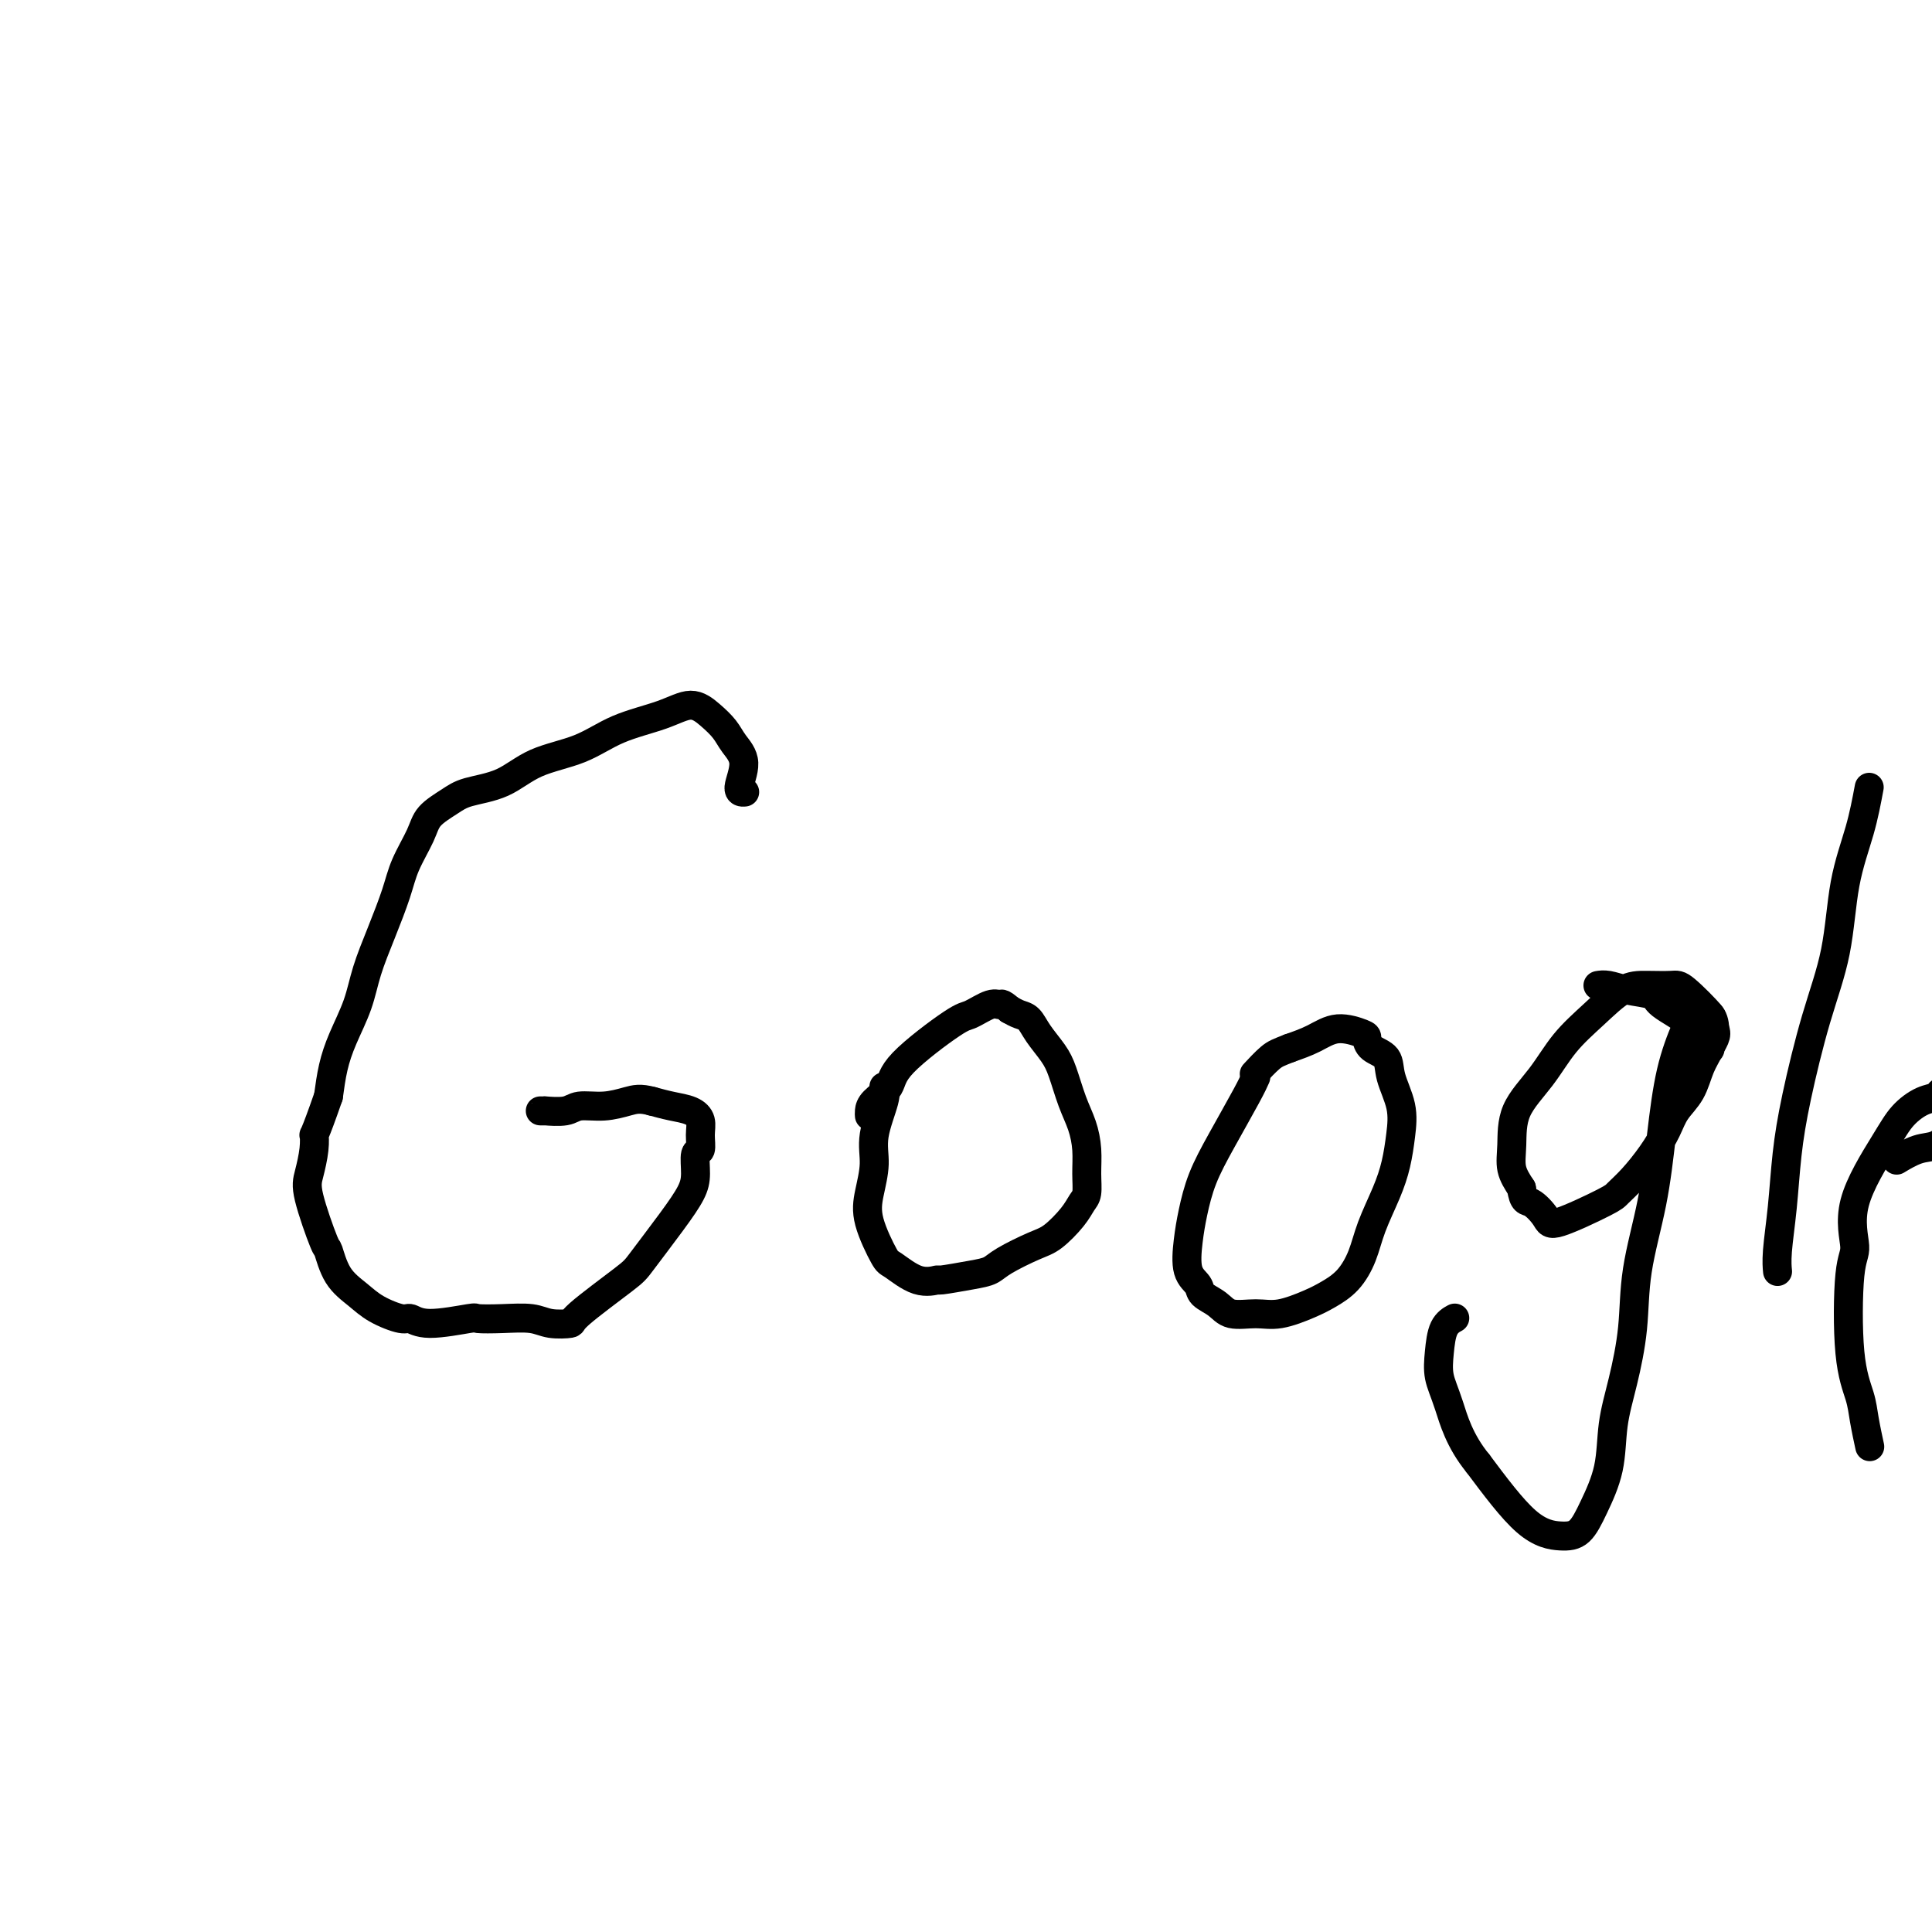
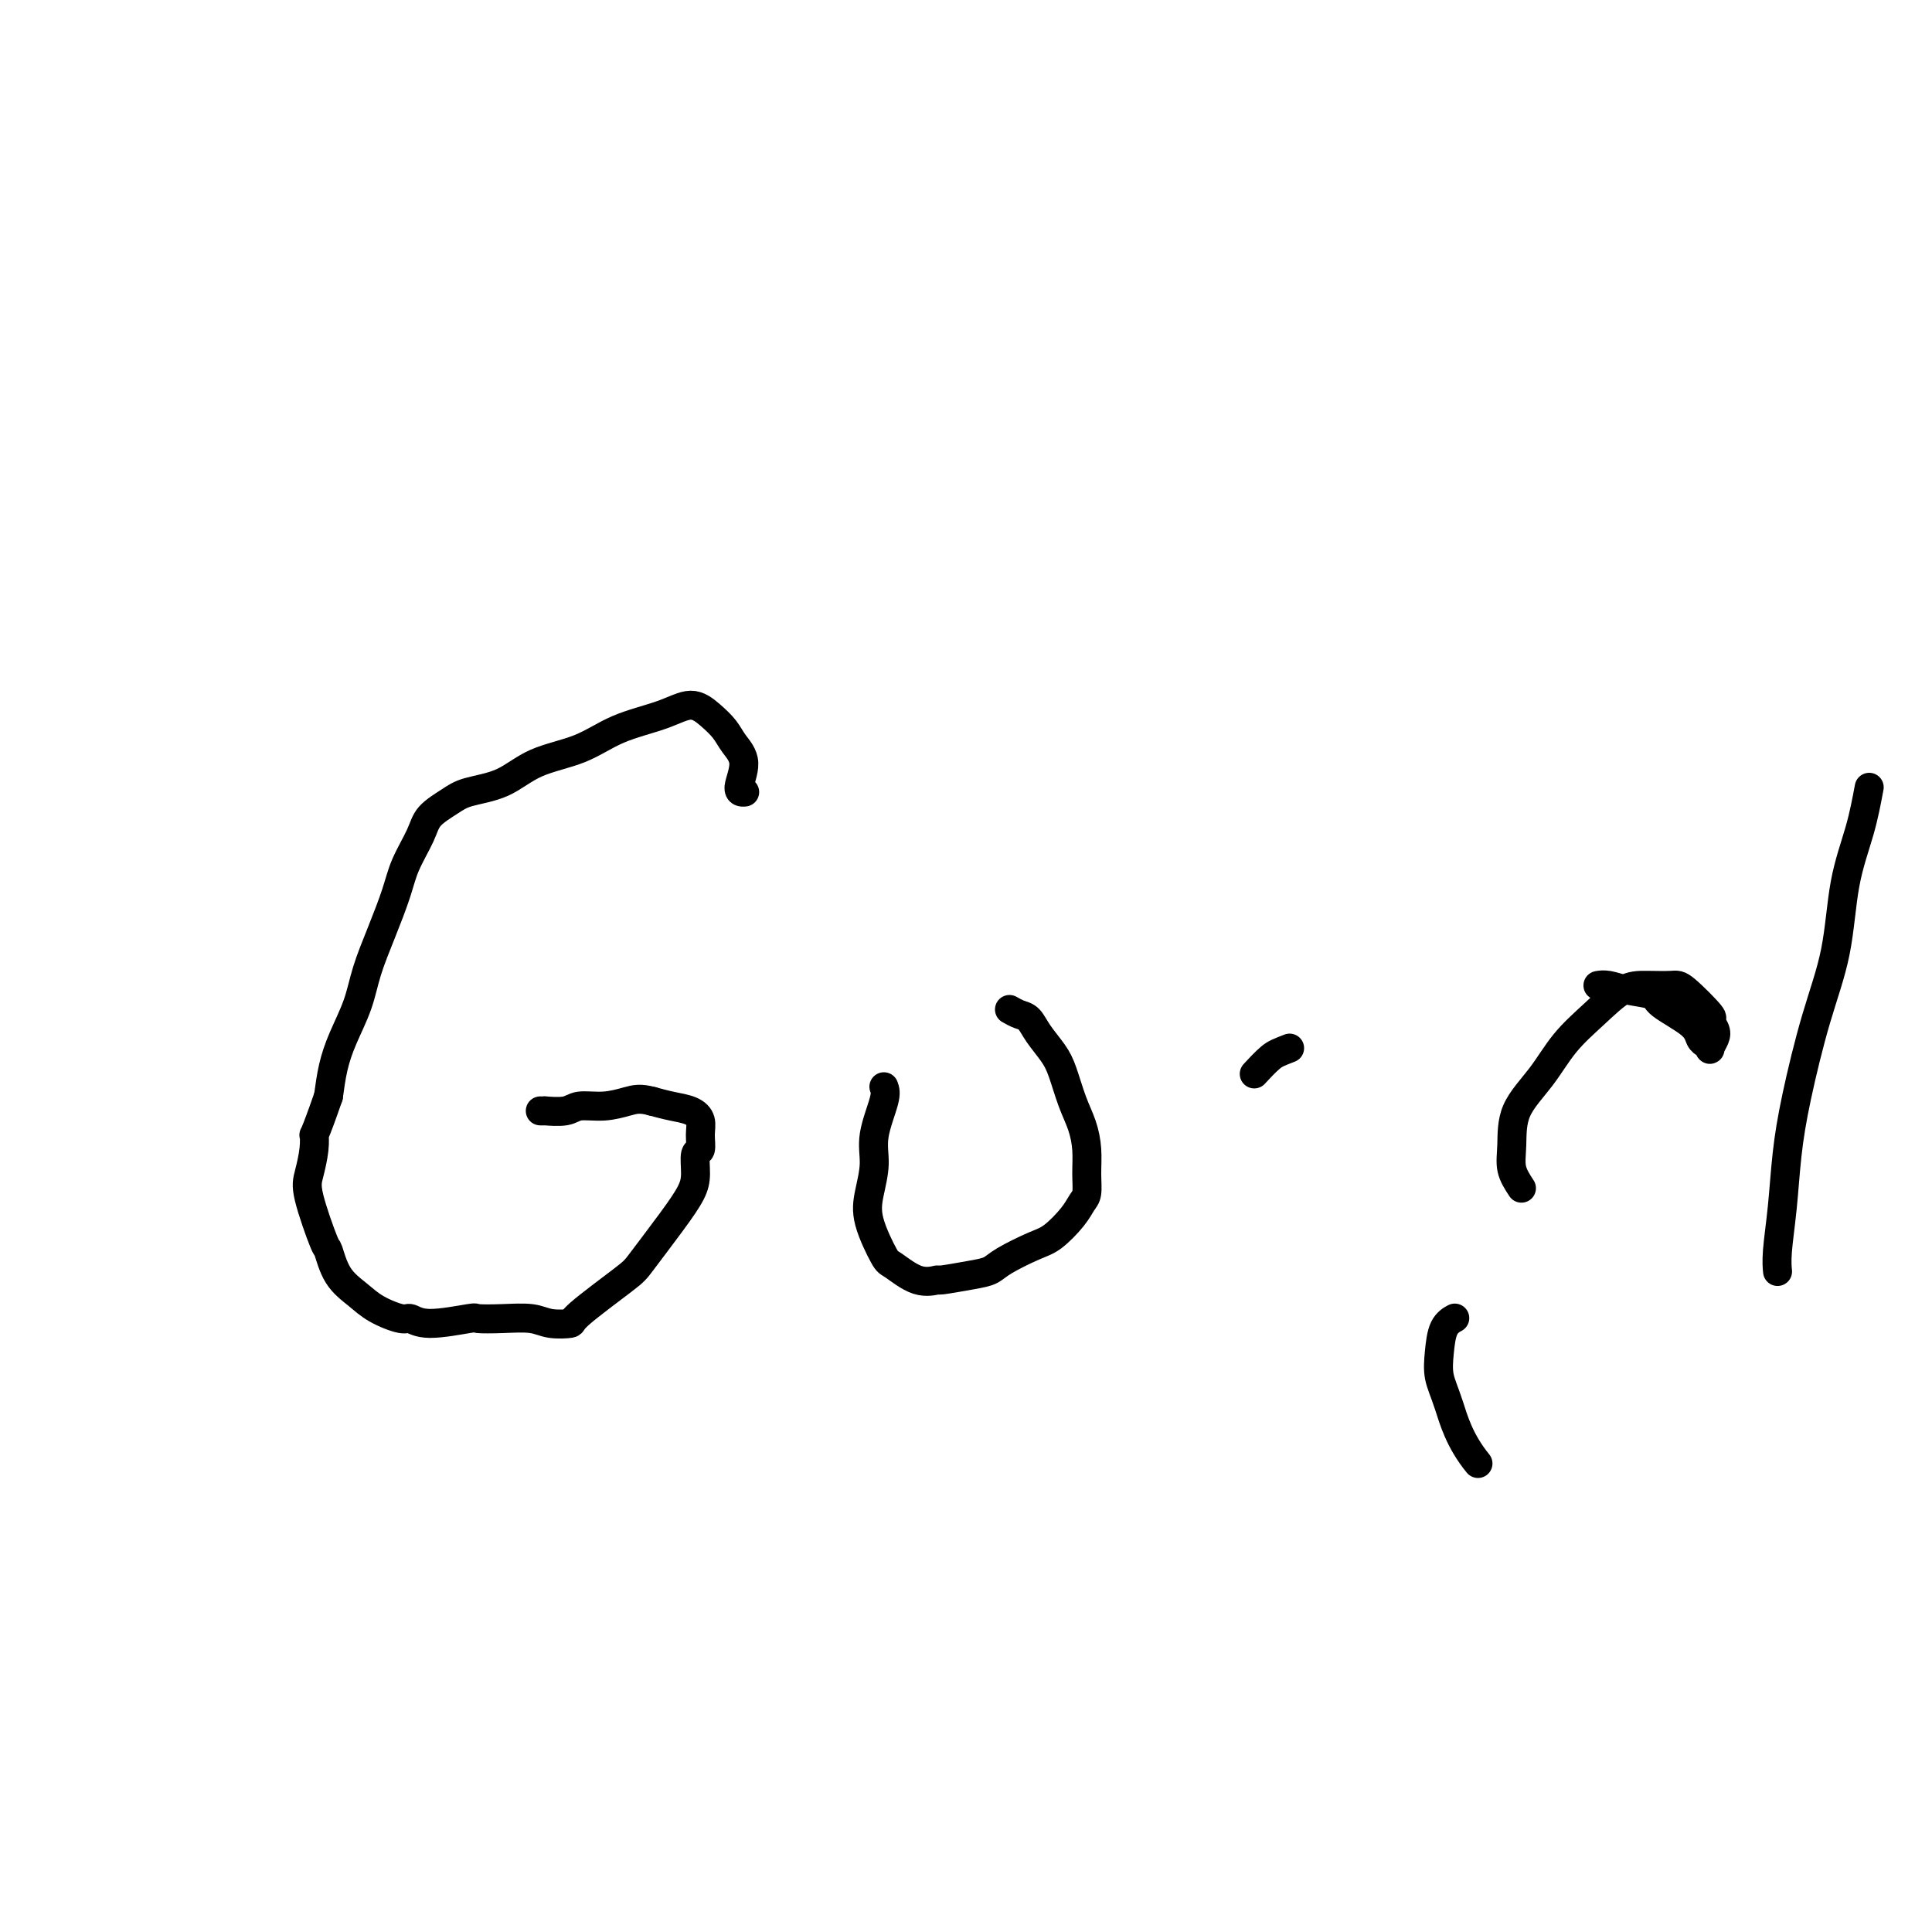
<svg xmlns="http://www.w3.org/2000/svg" viewBox="0 0 400 400" version="1.1">
  <g fill="none" stroke="#000000" stroke-width="6" stroke-linecap="round" stroke-linejoin="round">
    <path d="M154,164c0.157,-0.011 0.314,-0.022 0,0c-0.314,0.022 -1.098,0.078 -1,-1c0.098,-1.078 1.077,-3.289 1,-5c-0.077,-1.711 -1.209,-2.922 -2,-4c-0.791,-1.078 -1.241,-2.022 -2,-3c-0.759,-0.978 -1.826,-1.990 -3,-3c-1.174,-1.010 -2.455,-2.018 -4,-2c-1.545,0.018 -3.355,1.062 -6,2c-2.645,0.938 -6.126,1.770 -9,3c-2.874,1.230 -5.142,2.857 -8,4c-2.858,1.143 -6.307,1.803 -9,3c-2.693,1.197 -4.632,2.930 -7,4c-2.368,1.070 -5.166,1.478 -7,2c-1.834,0.522 -2.703,1.158 -4,2c-1.297,0.842 -3.022,1.892 -4,3c-0.978,1.108 -1.211,2.276 -2,4c-0.789,1.724 -2.136,4.006 -3,6c-0.864,1.994 -1.246,3.701 -2,6c-0.754,2.299 -1.879,5.190 -3,8c-1.121,2.810 -2.237,5.537 -3,8c-0.763,2.463 -1.174,4.660 -2,7c-0.826,2.340 -2.069,4.822 -3,7c-0.931,2.178 -1.552,4.051 -2,6c-0.448,1.949 -0.724,3.975 -1,6" />
    <path d="M68,227c-3.168,9.125 -3.087,7.938 -3,8c0.087,0.062 0.180,1.371 0,3c-0.180,1.629 -0.632,3.576 -1,5c-0.368,1.424 -0.650,2.324 0,5c0.650,2.676 2.233,7.129 3,9c0.767,1.871 0.716,1.161 1,2c0.284,0.839 0.901,3.229 2,5c1.099,1.771 2.680,2.924 4,4c1.320,1.076 2.379,2.074 4,3c1.621,0.926 3.804,1.779 5,2c1.196,0.221 1.406,-0.189 2,0c0.594,0.189 1.573,0.978 4,1c2.427,0.022 6.304,-0.722 8,-1c1.696,-0.278 1.212,-0.088 2,0c0.788,0.088 2.848,0.075 5,0c2.152,-0.075 4.398,-0.212 6,0c1.602,0.212 2.561,0.774 4,1c1.439,0.226 3.357,0.116 4,0c0.643,-0.116 0.011,-0.239 2,-2c1.989,-1.761 6.600,-5.159 9,-7c2.400,-1.841 2.590,-2.126 4,-4c1.410,-1.874 4.042,-5.337 6,-8c1.958,-2.663 3.242,-4.526 4,-6c0.758,-1.474 0.989,-2.558 1,-4c0.011,-1.442 -0.198,-3.241 0,-4c0.198,-0.759 0.801,-0.480 1,-1c0.199,-0.520 -0.008,-1.841 0,-3c0.008,-1.159 0.229,-2.156 0,-3c-0.229,-0.844 -0.908,-1.535 -2,-2c-1.092,-0.465 -2.598,-0.704 -4,-1c-1.402,-0.296 -2.701,-0.648 -4,-1" />
    <path d="M135,228c-2.449,-0.684 -3.572,-0.393 -5,0c-1.428,0.393 -3.163,0.890 -5,1c-1.837,0.110 -3.778,-0.167 -5,0c-1.222,0.167 -1.725,0.777 -3,1c-1.275,0.223 -3.321,0.060 -4,0c-0.679,-0.060 0.010,-0.016 0,0c-0.010,0.016 -0.717,0.005 -1,0c-0.283,-0.005 -0.141,-0.002 0,0" />
    <path d="M183,225c0.233,0.618 0.466,1.235 0,3c-0.466,1.765 -1.631,4.676 -2,7c-0.369,2.324 0.059,4.059 0,6c-0.059,1.941 -0.604,4.087 -1,6c-0.396,1.913 -0.645,3.595 0,6c0.645,2.405 2.182,5.535 3,7c0.818,1.465 0.918,1.265 2,2c1.082,0.735 3.147,2.405 5,3c1.853,0.595 3.494,0.116 4,0c0.506,-0.116 -0.122,0.130 1,0c1.122,-0.130 3.993,-0.638 6,-1c2.007,-0.362 3.150,-0.579 4,-1c0.850,-0.421 1.407,-1.047 3,-2c1.593,-0.953 4.220,-2.232 6,-3c1.780,-0.768 2.711,-1.026 4,-2c1.289,-0.974 2.934,-2.664 4,-4c1.066,-1.336 1.551,-2.317 2,-3c0.449,-0.683 0.860,-1.069 1,-2c0.140,-0.931 0.007,-2.409 0,-4c-0.007,-1.591 0.112,-3.296 0,-5c-0.112,-1.704 -0.457,-3.407 -1,-5c-0.543,-1.593 -1.286,-3.074 -2,-5c-0.714,-1.926 -1.399,-4.295 -2,-6c-0.601,-1.705 -1.120,-2.747 -2,-4c-0.880,-1.253 -2.123,-2.717 -3,-4c-0.877,-1.283 -1.390,-2.384 -2,-3c-0.610,-0.616 -1.317,-0.747 -2,-1c-0.683,-0.253 -1.341,-0.626 -2,-1" />
-     <path d="M209,209c-1.783,-1.587 -1.739,-1.055 -2,-1c-0.261,0.055 -0.827,-0.369 -2,0c-1.173,0.369 -2.951,1.530 -4,2c-1.049,0.470 -1.367,0.248 -4,2c-2.633,1.752 -7.581,5.478 -10,8c-2.419,2.522 -2.308,3.839 -3,5c-0.692,1.161 -2.185,2.167 -3,3c-0.815,0.833 -0.950,1.494 -1,2c-0.050,0.506 -0.014,0.859 0,1c0.014,0.141 0.007,0.071 0,0" />
-     <path d="M260,223c-0.386,0.867 -0.772,1.734 -2,4c-1.228,2.266 -3.298,5.930 -5,9c-1.702,3.070 -3.037,5.547 -4,8c-0.963,2.453 -1.553,4.884 -2,7c-0.447,2.116 -0.751,3.917 -1,6c-0.249,2.083 -0.441,4.447 0,6c0.441,1.553 1.517,2.297 2,3c0.483,0.703 0.374,1.367 1,2c0.626,0.633 1.987,1.235 3,2c1.013,0.765 1.677,1.692 3,2c1.323,0.308 3.305,-0.002 5,0c1.695,0.002 3.101,0.316 5,0c1.899,-0.316 4.289,-1.260 6,-2c1.711,-0.740 2.741,-1.274 4,-2c1.259,-0.726 2.747,-1.645 4,-3c1.253,-1.355 2.272,-3.148 3,-5c0.728,-1.852 1.164,-3.764 2,-6c0.836,-2.236 2.073,-4.796 3,-7c0.927,-2.204 1.543,-4.050 2,-6c0.457,-1.950 0.753,-4.003 1,-6c0.247,-1.997 0.444,-3.940 0,-6c-0.444,-2.060 -1.530,-4.239 -2,-6c-0.470,-1.761 -0.323,-3.104 -1,-4c-0.677,-0.896 -2.179,-1.344 -3,-2c-0.821,-0.656 -0.963,-1.518 -1,-2c-0.037,-0.482 0.031,-0.583 -1,-1c-1.031,-0.417 -3.162,-1.151 -5,-1c-1.838,0.151 -3.382,1.186 -5,2c-1.618,0.814 -3.309,1.407 -5,2" />
    <path d="M267,217c-2.274,0.893 -2.958,1.125 -4,2c-1.042,0.875 -2.440,2.393 -3,3c-0.560,0.607 -0.280,0.304 0,0" />
    <path d="M331,204c-0.145,0.025 -0.289,0.049 0,0c0.289,-0.049 1.013,-0.173 2,0c0.987,0.173 2.239,0.641 4,1c1.761,0.359 4.031,0.608 5,1c0.969,0.392 0.637,0.927 2,2c1.363,1.073 4.422,2.683 6,4c1.578,1.317 1.676,2.340 2,3c0.324,0.660 0.875,0.955 1,1c0.125,0.045 -0.175,-0.161 0,0c0.175,0.161 0.827,0.691 1,1c0.173,0.309 -0.131,0.399 0,0c0.131,-0.399 0.698,-1.288 1,-2c0.302,-0.712 0.340,-1.249 0,-2c-0.340,-0.751 -1.059,-1.718 -1,-2c0.059,-0.282 0.895,0.121 0,-1c-0.895,-1.121 -3.522,-3.764 -5,-5c-1.478,-1.236 -1.809,-1.064 -3,-1c-1.191,0.064 -3.244,0.020 -5,0c-1.756,-0.020 -3.217,-0.017 -5,1c-1.783,1.017 -3.889,3.047 -6,5c-2.111,1.953 -4.227,3.827 -6,6c-1.773,2.173 -3.202,4.643 -5,7c-1.798,2.357 -3.967,4.601 -5,7c-1.033,2.399 -0.932,4.954 -1,7c-0.068,2.046 -0.305,3.585 0,5c0.305,1.415 1.153,2.708 2,4" />
-     <path d="M315,246c0.438,3.005 1.033,2.516 2,3c0.967,0.484 2.306,1.940 3,3c0.694,1.060 0.745,1.723 3,1c2.255,-0.723 6.716,-2.833 9,-4c2.284,-1.167 2.393,-1.393 3,-2c0.607,-0.607 1.714,-1.595 3,-3c1.286,-1.405 2.753,-3.225 4,-5c1.247,-1.775 2.274,-3.503 3,-5c0.726,-1.497 1.151,-2.764 2,-4c0.849,-1.236 2.120,-2.443 3,-4c0.880,-1.557 1.367,-3.464 2,-5c0.633,-1.536 1.411,-2.701 2,-4c0.589,-1.299 0.990,-2.732 1,-4c0.010,-1.268 -0.371,-2.372 -1,-3c-0.629,-0.628 -1.506,-0.779 -2,-1c-0.494,-0.221 -0.606,-0.513 -1,0c-0.394,0.513 -1.069,1.829 -2,4c-0.931,2.171 -2.119,5.195 -3,9c-0.881,3.805 -1.457,8.391 -2,13c-0.543,4.609 -1.053,9.240 -2,14c-0.947,4.760 -2.332,9.649 -3,14c-0.668,4.351 -0.619,8.165 -1,12c-0.381,3.835 -1.193,7.693 -2,11c-0.807,3.307 -1.610,6.064 -2,9c-0.390,2.936 -0.368,6.053 -1,9c-0.632,2.947 -1.918,5.726 -3,8c-1.082,2.274 -1.960,4.042 -3,5c-1.040,0.958 -2.242,1.104 -4,1c-1.758,-0.104 -4.074,-0.458 -7,-3c-2.926,-2.542 -6.463,-7.271 -10,-12" />
    <path d="M306,303c-3.870,-4.736 -5.044,-9.077 -6,-12c-0.956,-2.923 -1.696,-4.430 -2,-6c-0.304,-1.570 -0.174,-3.204 0,-5c0.174,-1.796 0.393,-3.753 1,-5c0.607,-1.247 1.602,-1.785 2,-2c0.398,-0.215 0.199,-0.108 0,0" />
    <path d="M387,163c-0.541,2.898 -1.083,5.797 -2,9c-0.917,3.203 -2.210,6.712 -3,11c-0.790,4.288 -1.076,9.357 -2,14c-0.924,4.643 -2.486,8.860 -4,14c-1.514,5.140 -2.980,11.203 -4,16c-1.020,4.797 -1.594,8.330 -2,12c-0.406,3.670 -0.645,7.479 -1,11c-0.355,3.521 -0.826,6.756 -1,9c-0.174,2.244 -0.050,3.498 0,4c0.050,0.502 0.025,0.251 0,0" />
-     <path d="M393,240c0.095,-0.058 0.190,-0.115 0,0c-0.190,0.115 -0.666,0.403 0,0c0.666,-0.403 2.475,-1.497 4,-2c1.525,-0.503 2.768,-0.414 4,-1c1.232,-0.586 2.455,-1.845 4,-3c1.545,-1.155 3.414,-2.204 5,-3c1.586,-0.796 2.889,-1.338 4,-2c1.111,-0.662 2.030,-1.445 2,-2c-0.030,-0.555 -1.010,-0.882 -2,-1c-0.990,-0.118 -1.990,-0.028 -3,0c-1.010,0.028 -2.030,-0.005 -3,0c-0.970,0.005 -1.891,0.048 -3,0c-1.109,-0.048 -2.408,-0.186 -3,0c-0.592,0.186 -0.479,0.696 -1,1c-0.521,0.304 -1.676,0.403 -3,1c-1.324,0.597 -2.817,1.692 -4,3c-1.183,1.308 -2.056,2.830 -4,6c-1.944,3.170 -4.959,7.989 -6,12c-1.041,4.011 -0.108,7.214 0,9c0.108,1.786 -0.608,2.154 -1,6c-0.392,3.846 -0.459,11.172 0,16c0.459,4.828 1.442,7.160 2,9c0.558,1.840 0.689,3.188 1,5c0.311,1.812 0.803,4.089 1,5c0.197,0.911 0.098,0.455 0,0" />
  </g>
</svg>